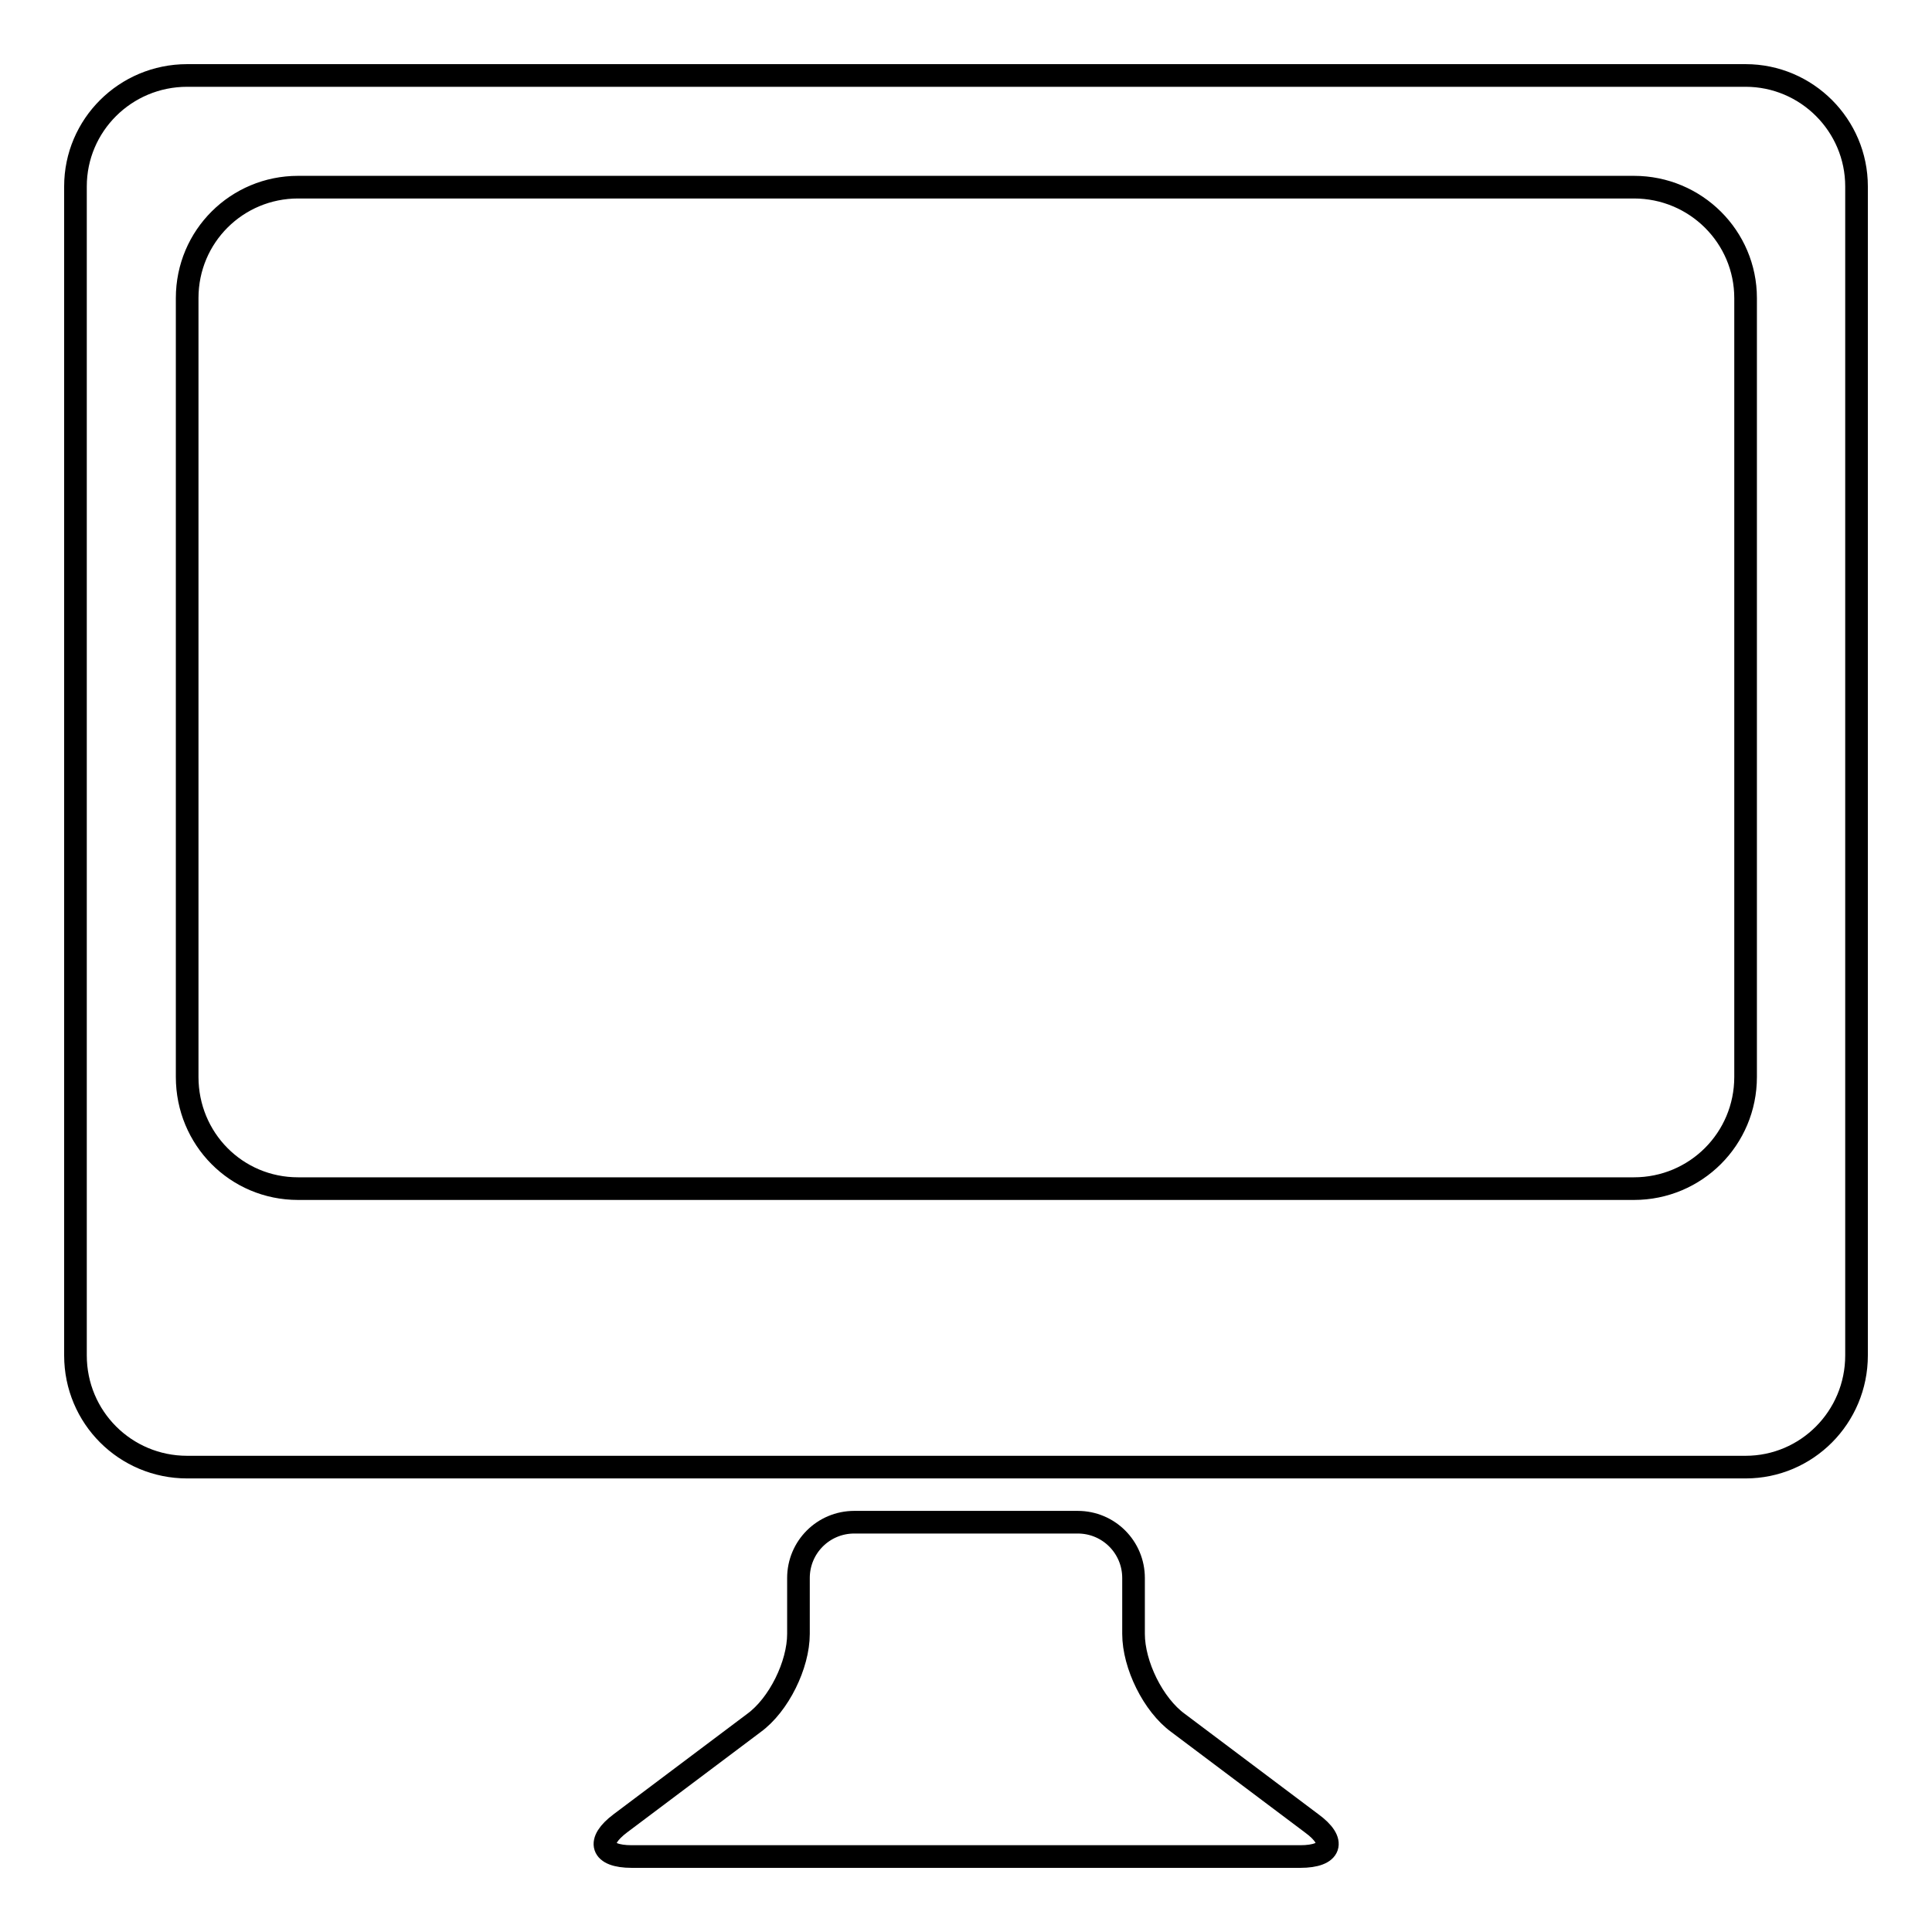
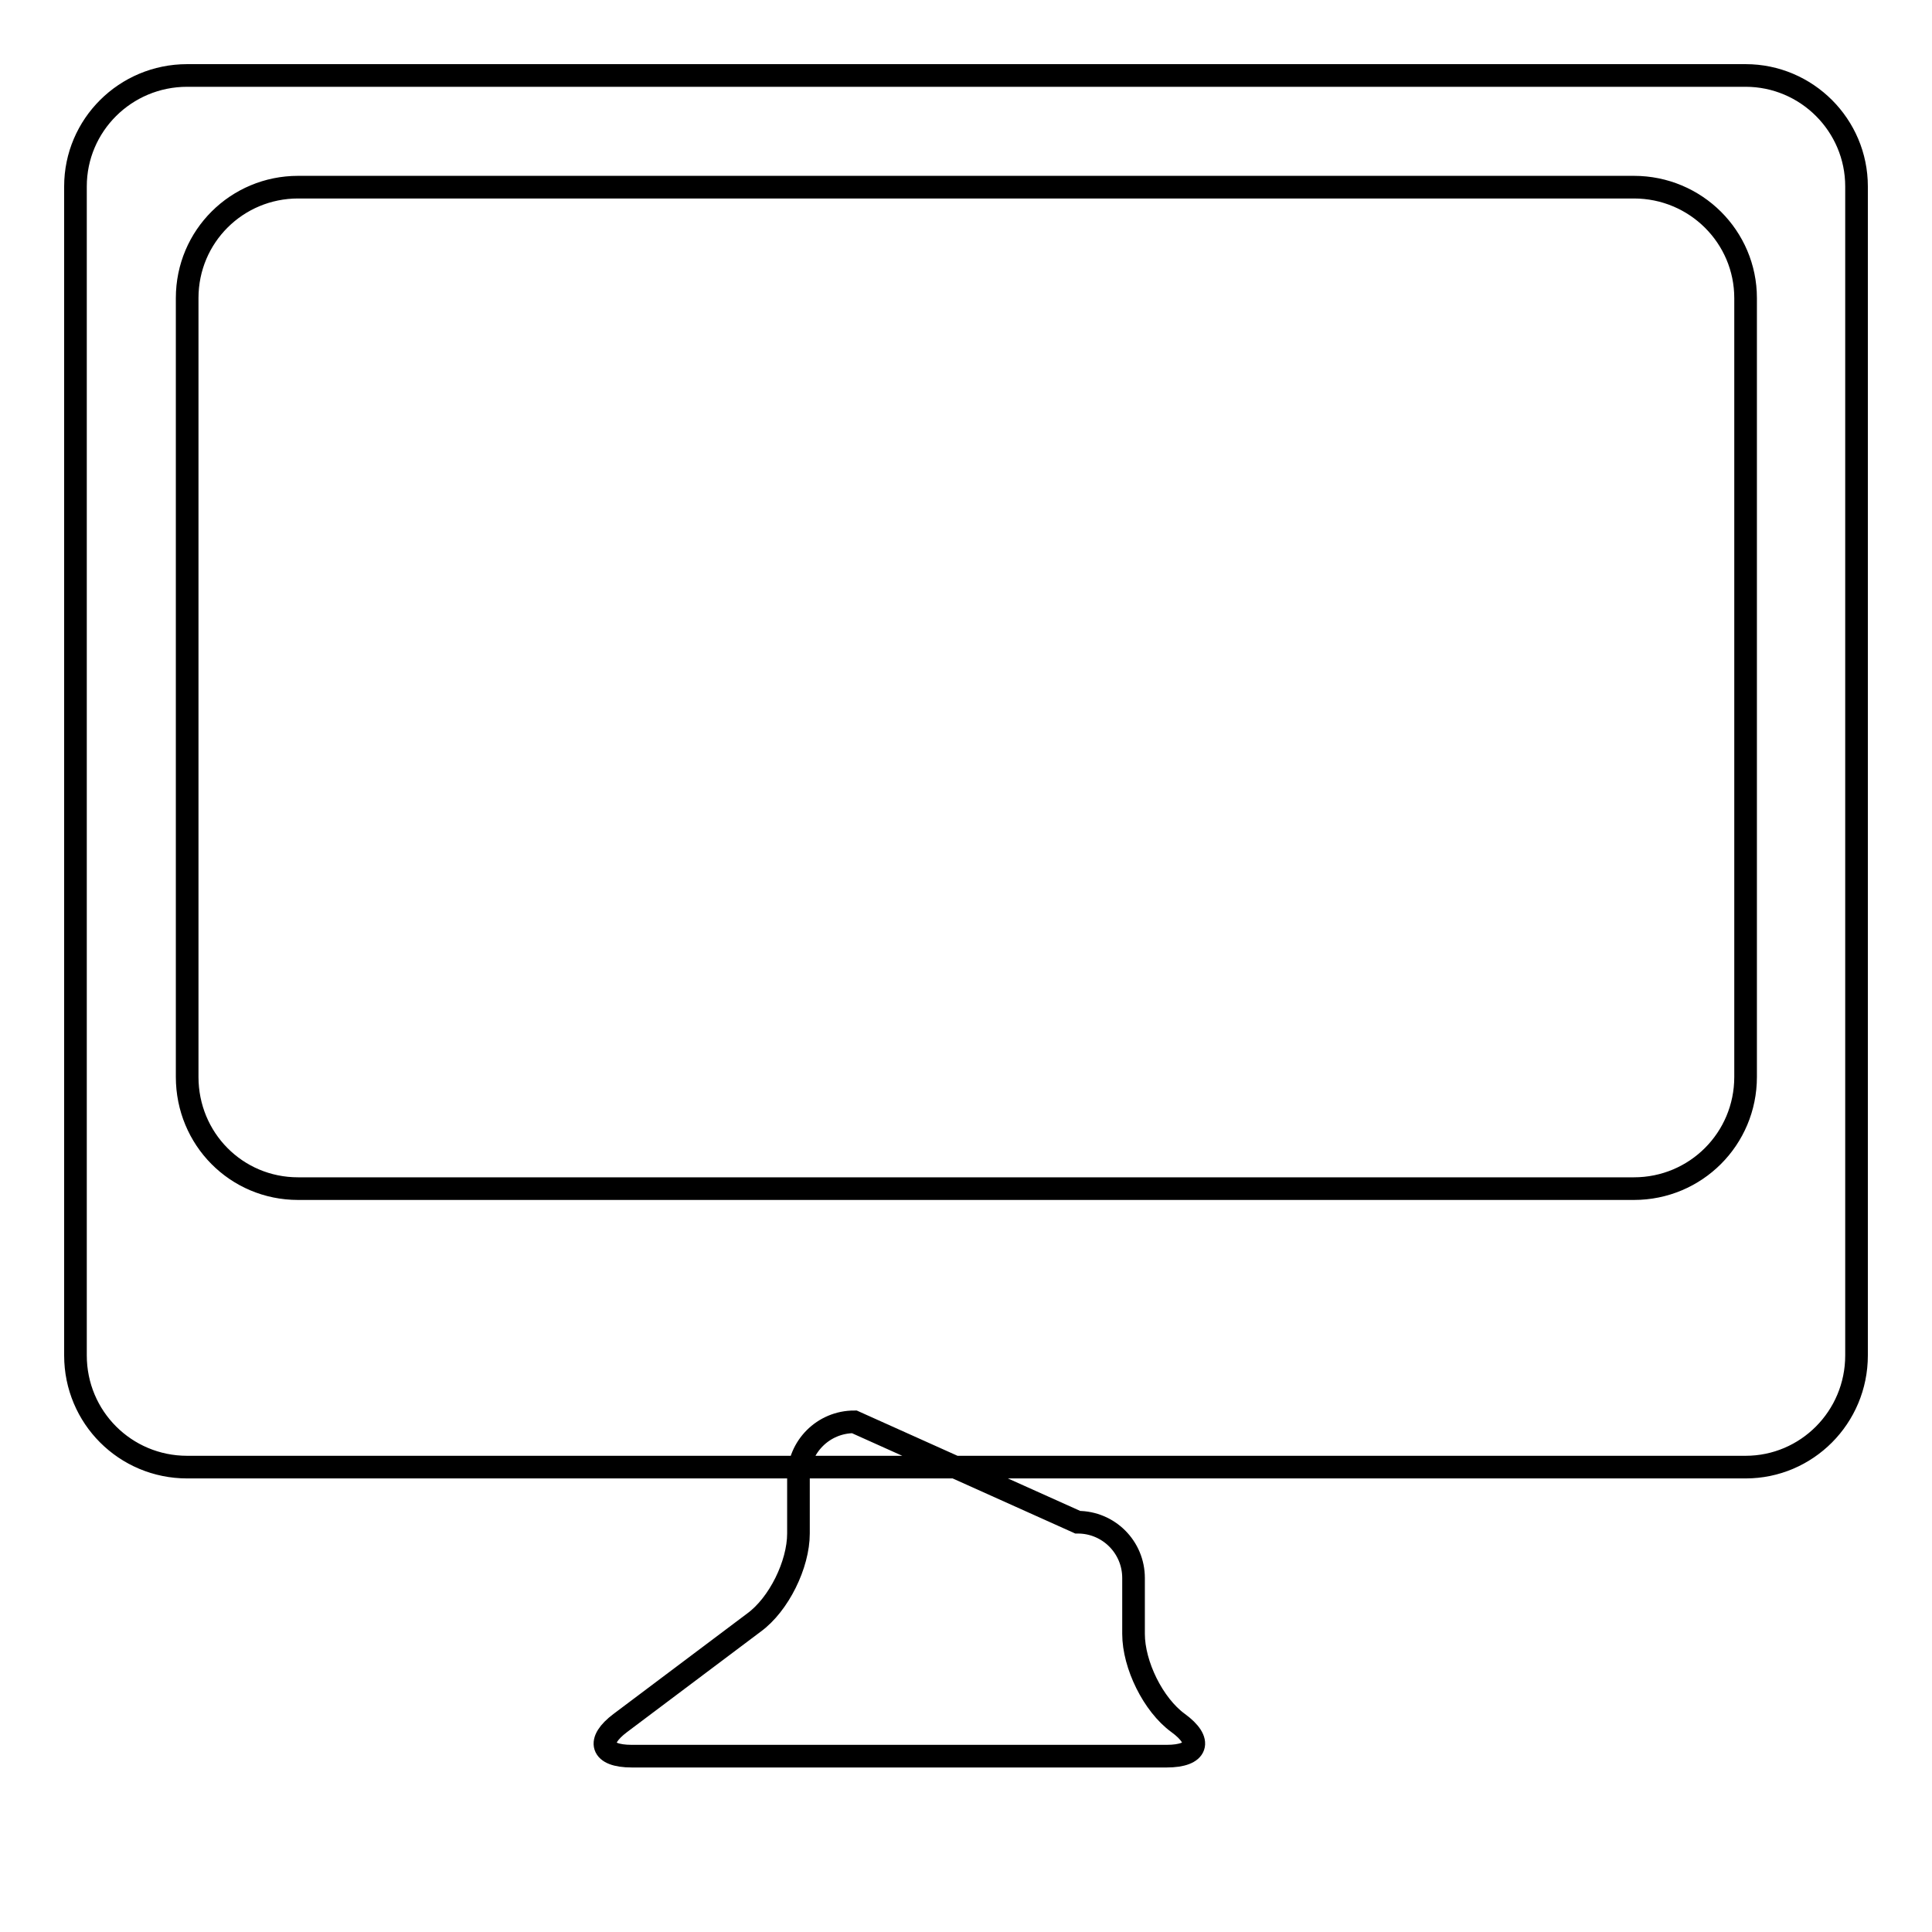
<svg xmlns="http://www.w3.org/2000/svg" version="1.1" x="0px" y="0px" viewBox="0 0 256 256" enable-background="new 0 0 256 256" xml:space="preserve">
  <g>
    <g>
      <g>
-         <path stroke-width="3" fill-opacity="0" stroke="#000000" d="M231.3,10H24.8C16.6,10,10,16.6,10,24.7v154.9c0,8.2,6.6,14.8,14.8,14.8h206.5c8.1,0,14.7-6.6,14.7-14.8V24.7C246,16.6,239.4,10,231.3,10z M231.3,142.7c0,8.2-6.6,14.8-14.8,14.8h-177c-8.2,0-14.7-6.6-14.7-14.8V39.5c0-8.2,6.6-14.7,14.7-14.7h177c8.2,0,14.8,6.6,14.8,14.7V142.7z M142.8,201.7c4.1,0,7.4,3.3,7.4,7.4v7.4c0,4.1,2.6,9.4,5.9,11.8l17.7,13.3c3.3,2.4,2.6,4.4-1.5,4.4H83.7c-4.1,0-4.7-2-1.5-4.4l17.7-13.3c3.3-2.4,5.9-7.7,5.9-11.8v-7.4c0-4.1,3.3-7.4,7.4-7.4L142.8,201.7L142.8,201.7z" />
+         <path stroke-width="3" fill-opacity="0" stroke="#000000" d="M231.3,10H24.8C16.6,10,10,16.6,10,24.7v154.9c0,8.2,6.6,14.8,14.8,14.8h206.5c8.1,0,14.7-6.6,14.7-14.8V24.7C246,16.6,239.4,10,231.3,10z M231.3,142.7c0,8.2-6.6,14.8-14.8,14.8h-177c-8.2,0-14.7-6.6-14.7-14.8V39.5c0-8.2,6.6-14.7,14.7-14.7h177c8.2,0,14.8,6.6,14.8,14.7V142.7z M142.8,201.7c4.1,0,7.4,3.3,7.4,7.4v7.4c0,4.1,2.6,9.4,5.9,11.8c3.3,2.4,2.6,4.4-1.5,4.4H83.7c-4.1,0-4.7-2-1.5-4.4l17.7-13.3c3.3-2.4,5.9-7.7,5.9-11.8v-7.4c0-4.1,3.3-7.4,7.4-7.4L142.8,201.7L142.8,201.7z" />
      </g>
      <g />
      <g />
      <g />
      <g />
      <g />
      <g />
      <g />
      <g />
      <g />
      <g />
      <g />
      <g />
      <g />
      <g />
      <g />
    </g>
  </g>
</svg>